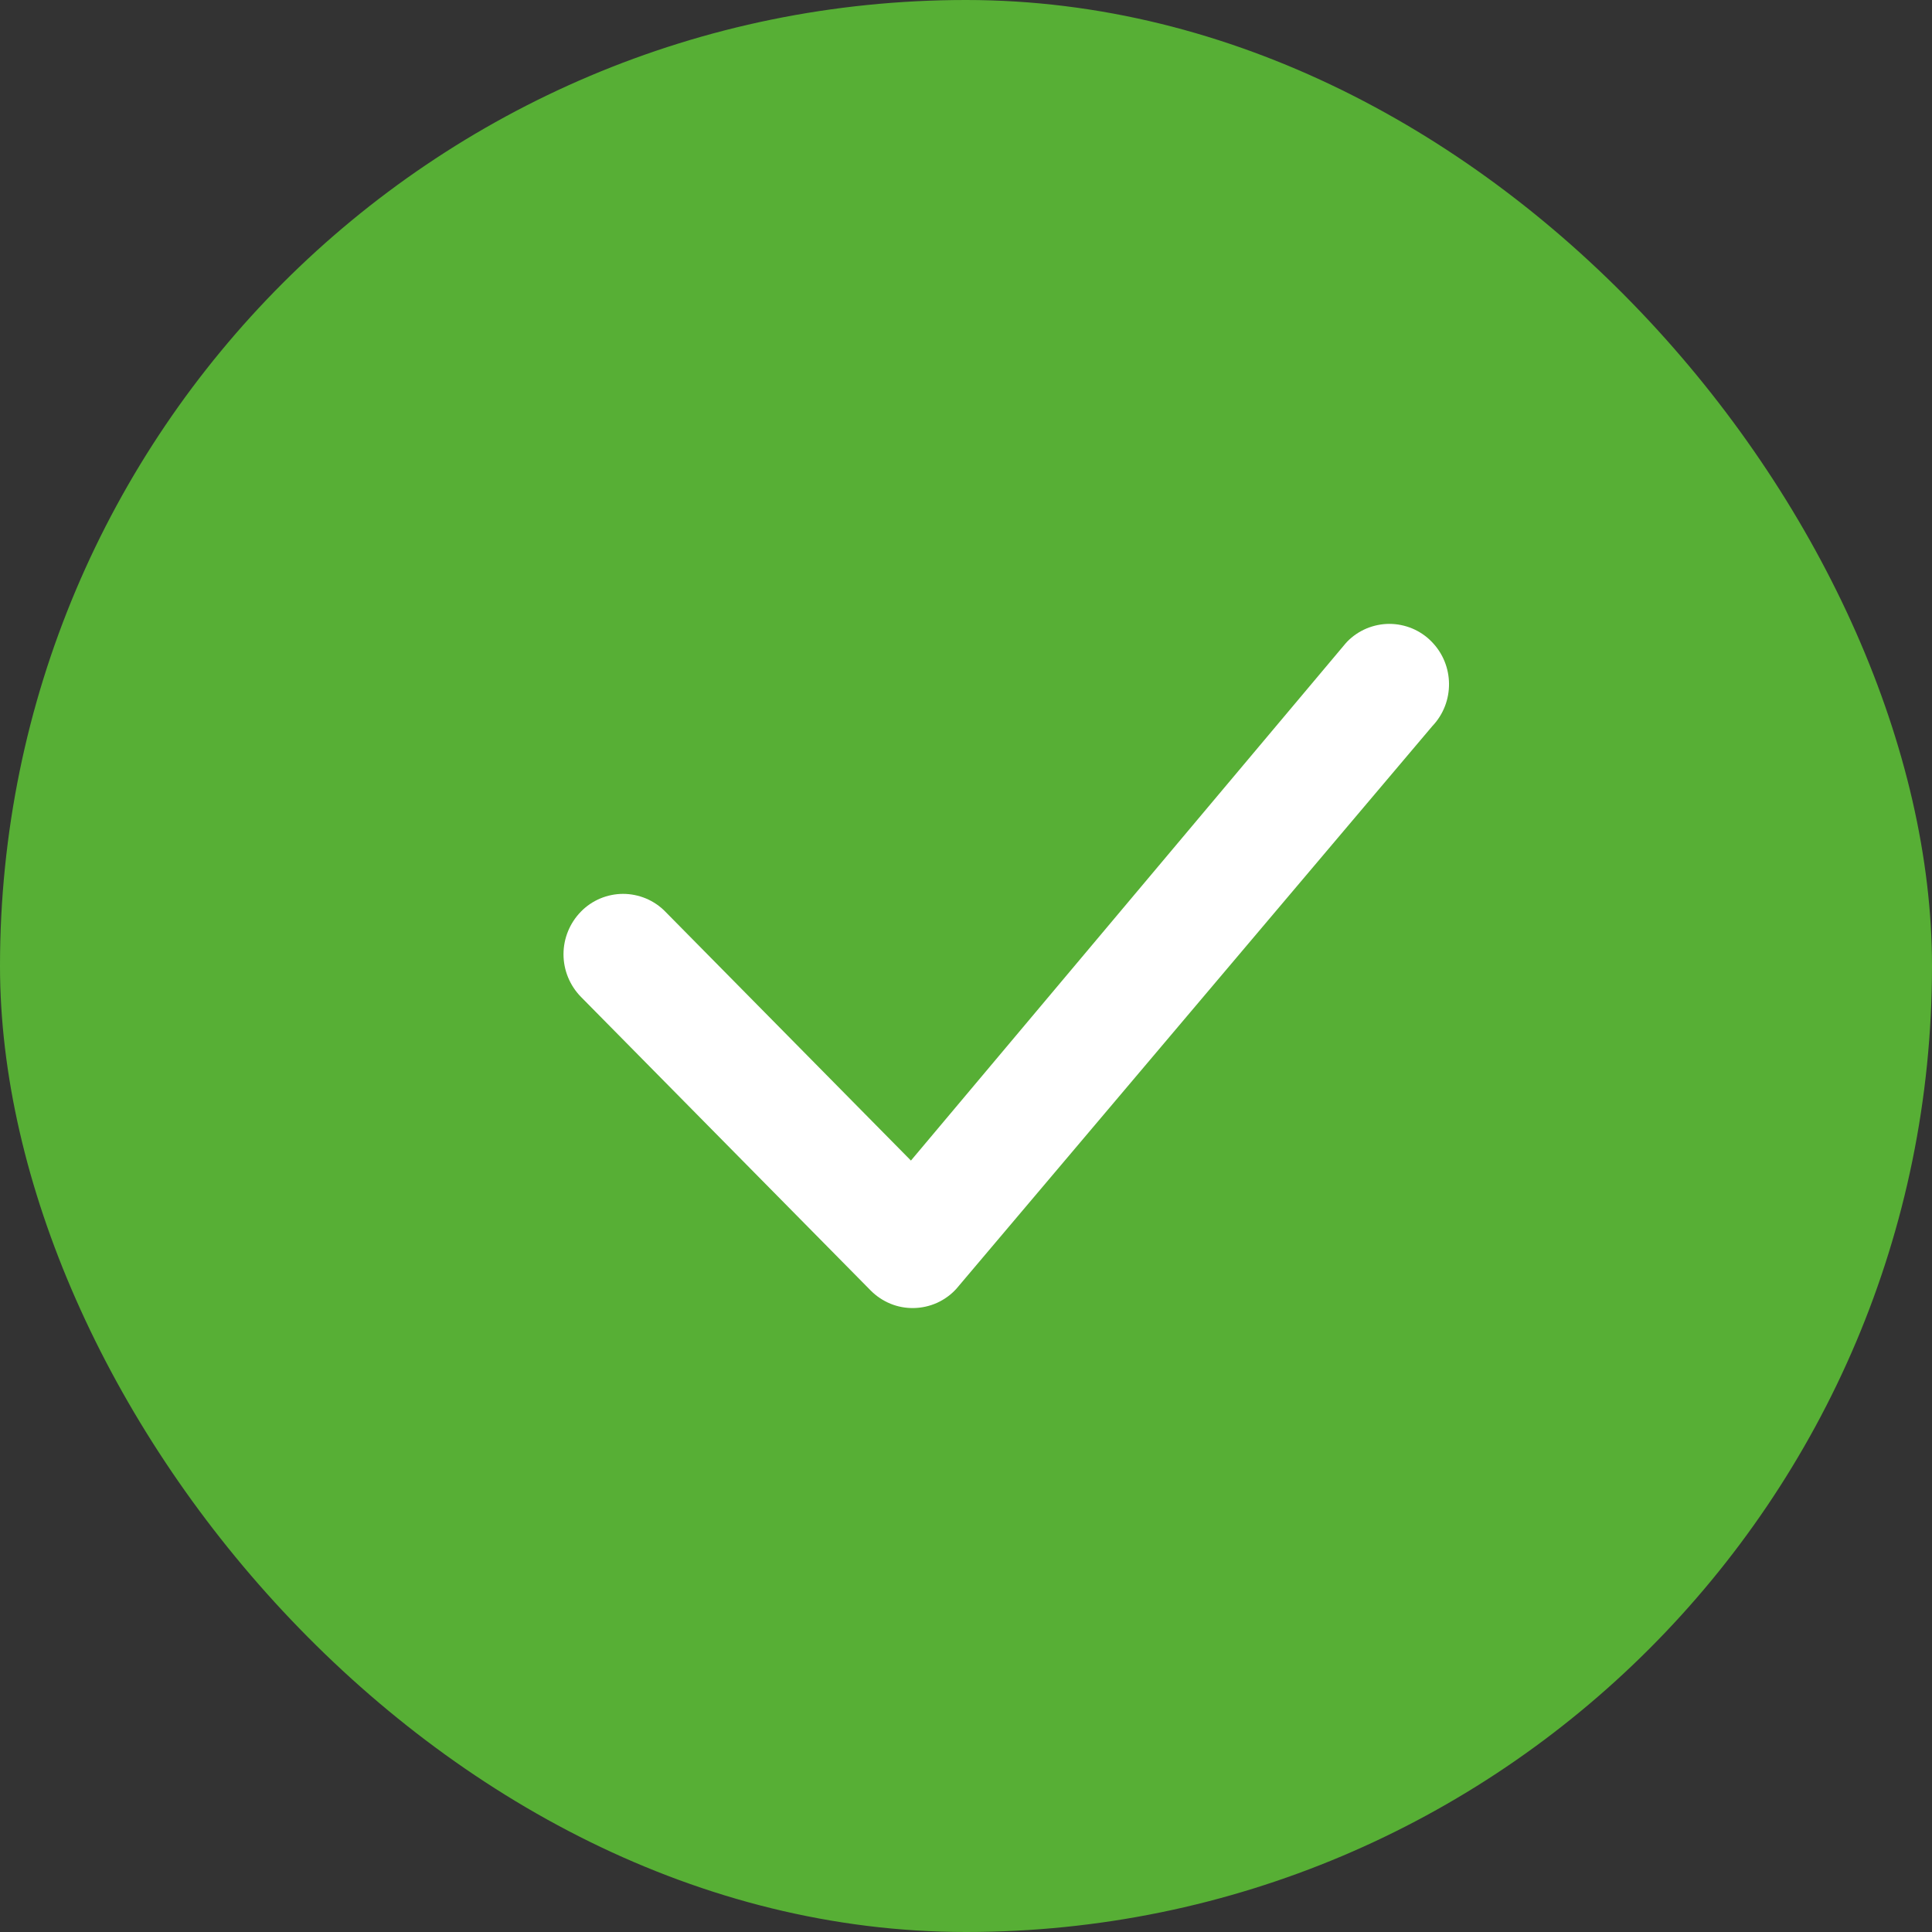
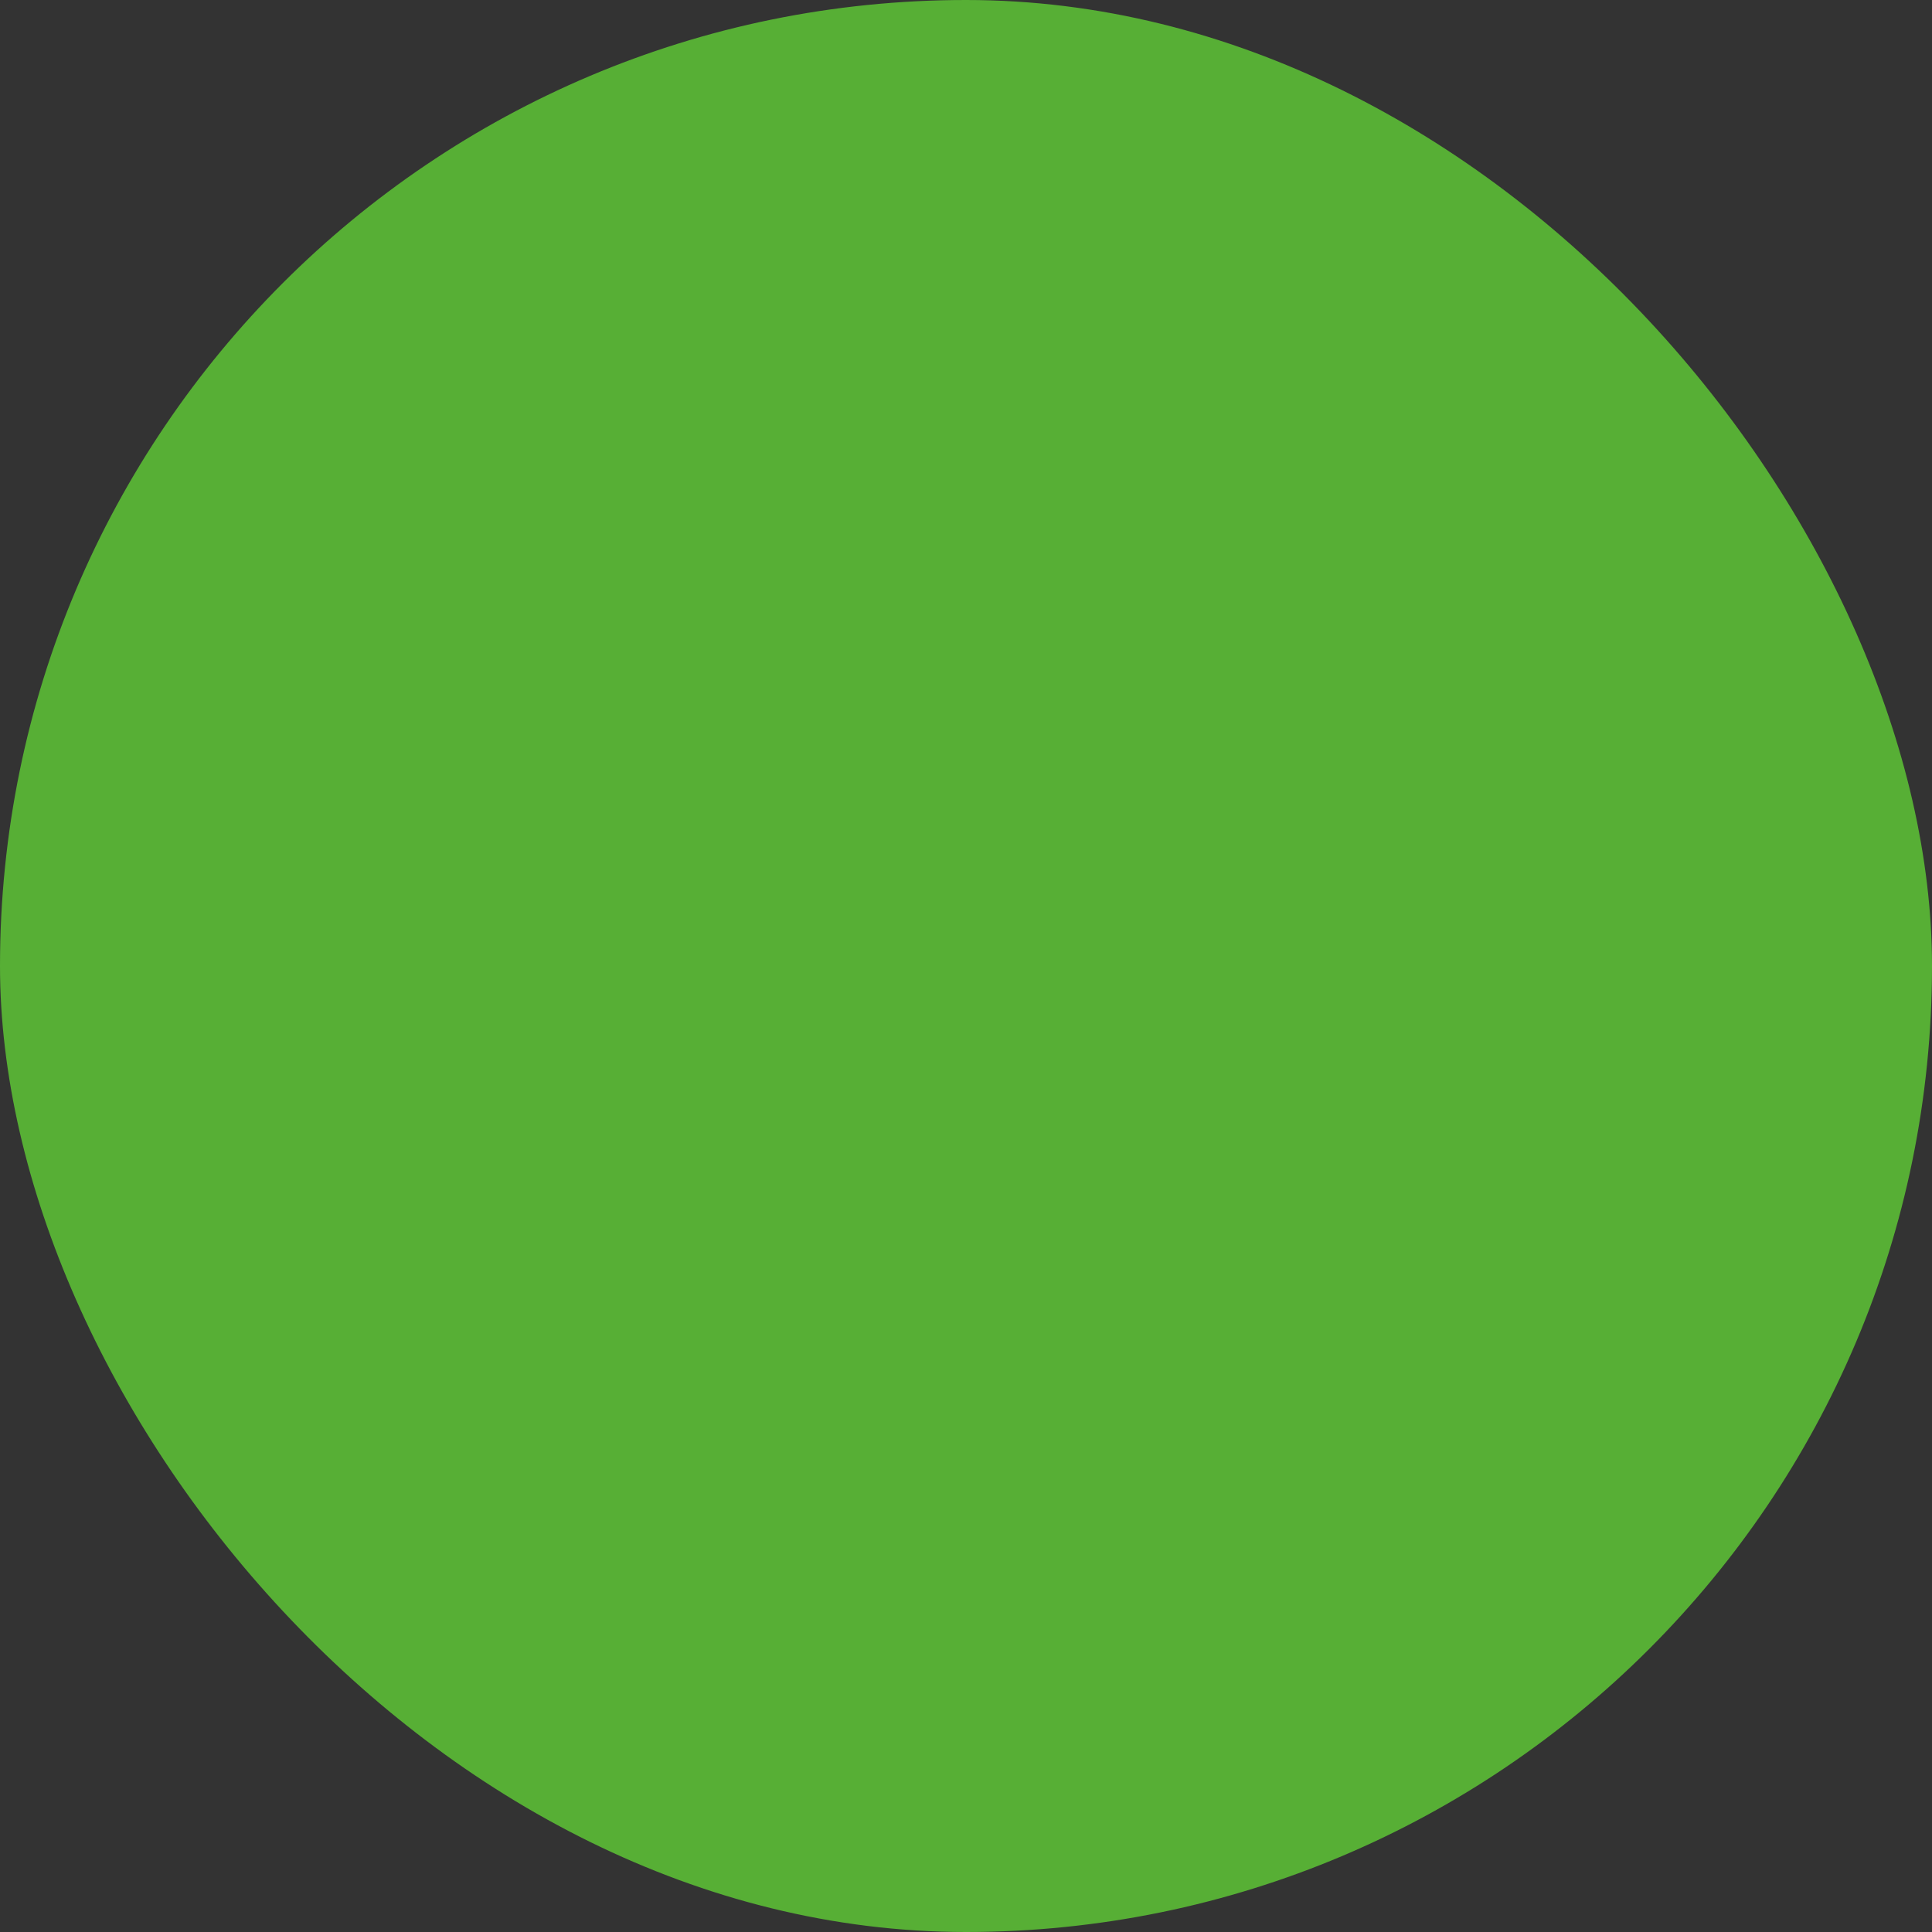
<svg xmlns="http://www.w3.org/2000/svg" width="24" height="24" viewBox="0 0 24 24" fill="none">
  <rect x="0" y="0" width="24" height="24" fill="#333333" stroke="none" />
  <rect width="24" height="24" rx="12" fill="#57AF35" />
-   <path d="M16.736 7.97C16.804 7.9 16.886 7.845 16.976 7.807C17.066 7.77 17.162 7.75 17.259 7.75C17.357 7.75 17.453 7.77 17.543 7.807C17.633 7.845 17.715 7.9 17.783 7.97C18.069 8.259 18.073 8.726 17.793 9.02L11.88 16.01C11.813 16.084 11.731 16.143 11.641 16.184C11.55 16.225 11.451 16.247 11.352 16.249C11.252 16.251 11.153 16.233 11.061 16.195C10.969 16.157 10.885 16.101 10.815 16.03L7.217 12.384C7.078 12.242 7 12.052 7 11.854C7 11.656 7.078 11.466 7.217 11.324C7.285 11.254 7.367 11.199 7.457 11.161C7.546 11.124 7.643 11.104 7.74 11.104C7.838 11.104 7.934 11.124 8.024 11.161C8.114 11.199 8.196 11.254 8.264 11.324L11.316 14.417L16.716 7.992C16.722 7.984 16.729 7.977 16.736 7.97Z" fill="white" />
</svg>